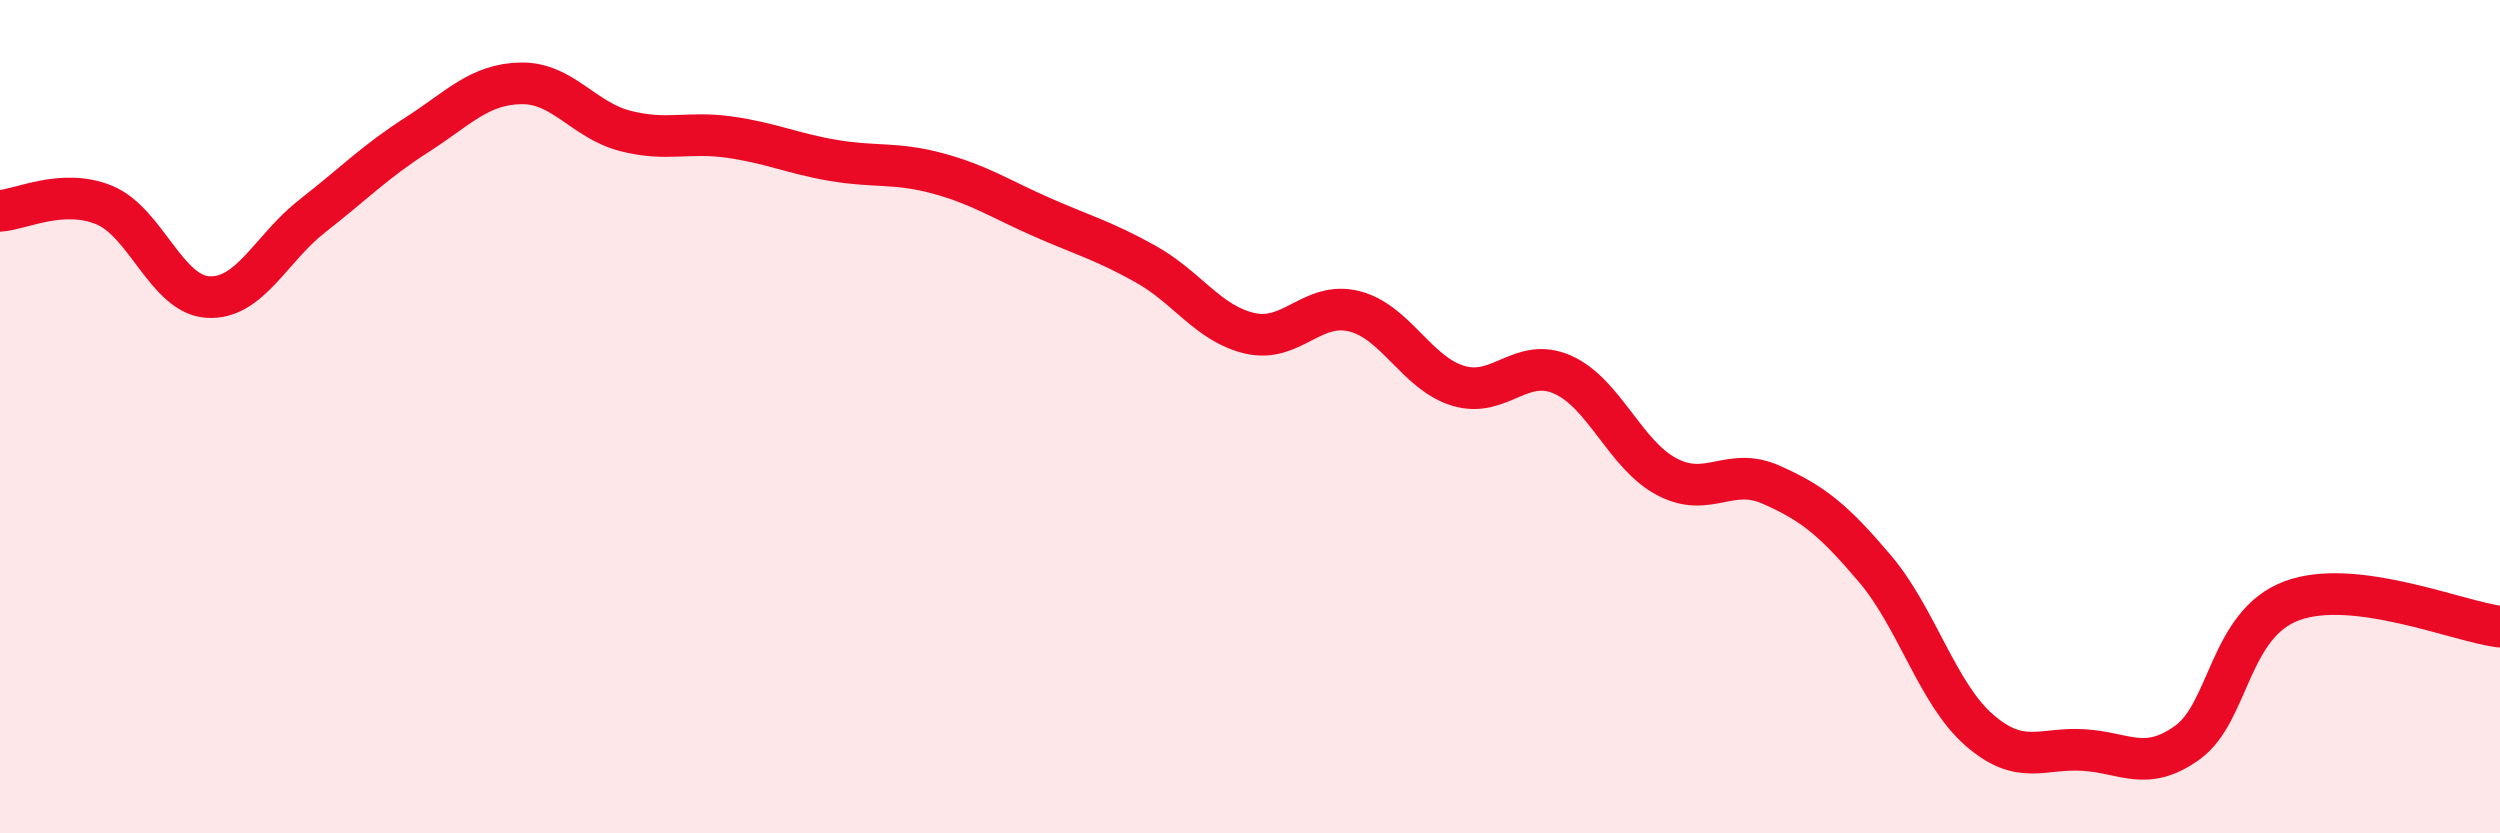
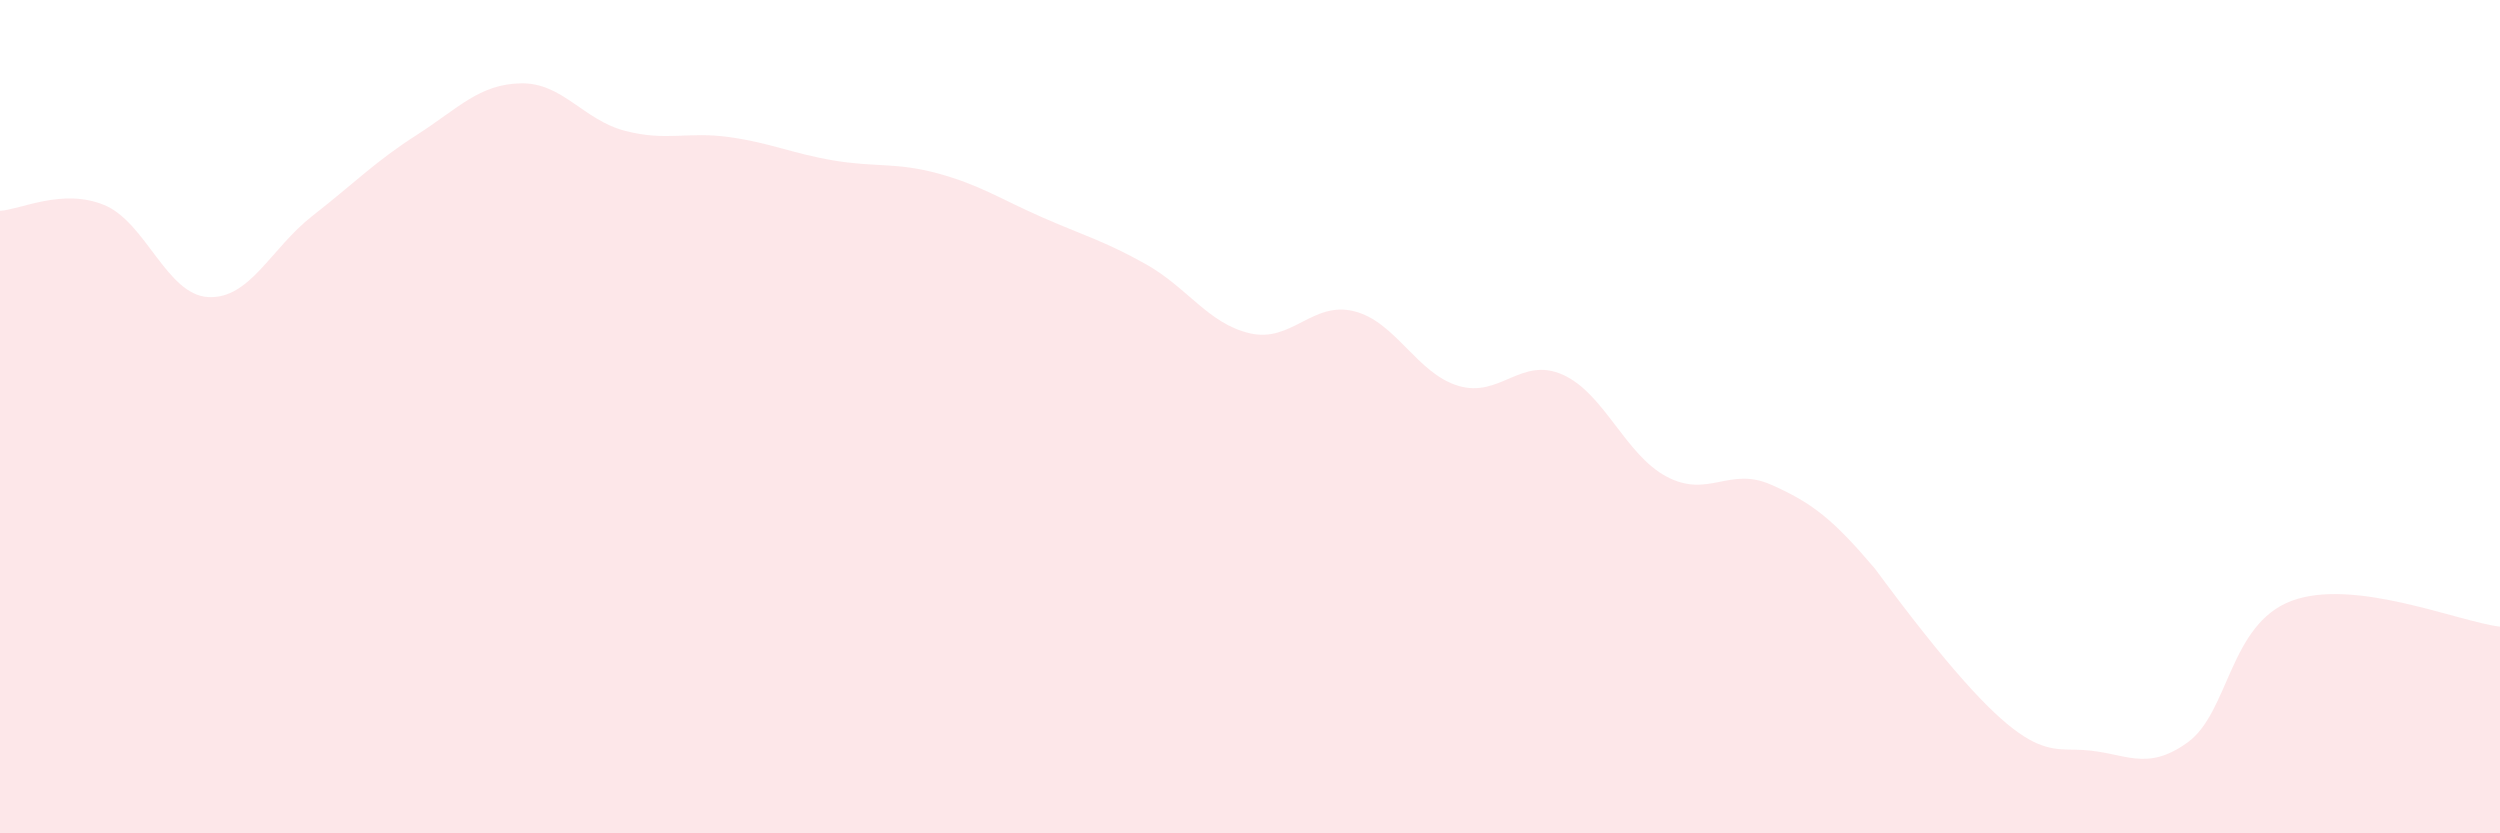
<svg xmlns="http://www.w3.org/2000/svg" width="60" height="20" viewBox="0 0 60 20">
-   <path d="M 0,5.06 C 0.5,5.03 1.5,4.51 2.5,4.92 C 3.5,5.33 4,7.08 5,7.13 C 6,7.18 6.5,5.96 7.5,5.18 C 8.5,4.4 9,3.88 10,3.24 C 11,2.6 11.5,2.02 12.5,2 C 13.5,1.98 14,2.88 15,3.14 C 16,3.4 16.5,3.15 17.5,3.29 C 18.5,3.43 19,3.68 20,3.85 C 21,4.02 21.5,3.89 22.5,4.16 C 23.5,4.43 24,4.77 25,5.21 C 26,5.65 26.5,5.78 27.5,6.34 C 28.5,6.9 29,7.77 30,8 C 31,8.23 31.5,7.22 32.5,7.47 C 33.5,7.72 34,8.96 35,9.26 C 36,9.56 36.5,8.55 37.5,8.99 C 38.5,9.43 39,10.91 40,11.44 C 41,11.97 41.5,11.19 42.5,11.63 C 43.5,12.07 44,12.47 45,13.65 C 46,14.83 46.5,16.65 47.5,17.52 C 48.5,18.39 49,17.94 50,18 C 51,18.06 51.5,18.54 52.5,17.82 C 53.5,17.1 53.5,14.98 55,14.42 C 56.5,13.86 59,14.92 60,15.04L60 20L0 20Z" fill="#EB0A25" opacity="0.1" stroke-linecap="round" stroke-linejoin="round" />
-   <path d="M 0,5.06 C 0.5,5.03 1.5,4.51 2.5,4.92 C 3.5,5.33 4,7.08 5,7.13 C 6,7.18 6.5,5.96 7.5,5.18 C 8.5,4.4 9,3.88 10,3.24 C 11,2.6 11.5,2.02 12.5,2 C 13.5,1.98 14,2.88 15,3.14 C 16,3.4 16.5,3.15 17.5,3.29 C 18.5,3.43 19,3.68 20,3.85 C 21,4.02 21.5,3.89 22.5,4.16 C 23.5,4.43 24,4.77 25,5.21 C 26,5.65 26.5,5.78 27.5,6.34 C 28.5,6.9 29,7.77 30,8 C 31,8.23 31.5,7.22 32.5,7.47 C 33.5,7.72 34,8.96 35,9.26 C 36,9.56 36.5,8.55 37.5,8.99 C 38.5,9.43 39,10.91 40,11.44 C 41,11.97 41.5,11.19 42.5,11.63 C 43.5,12.07 44,12.47 45,13.65 C 46,14.83 46.5,16.65 47.5,17.52 C 48.5,18.39 49,17.94 50,18 C 51,18.06 51.5,18.54 52.5,17.82 C 53.5,17.1 53.5,14.98 55,14.42 C 56.5,13.86 59,14.92 60,15.04" stroke="#EB0A25" stroke-width="1" fill="none" stroke-linecap="round" stroke-linejoin="round" />
+   <path d="M 0,5.06 C 0.5,5.03 1.5,4.51 2.5,4.92 C 3.5,5.33 4,7.08 5,7.13 C 6,7.18 6.5,5.96 7.5,5.18 C 8.5,4.4 9,3.88 10,3.24 C 11,2.6 11.5,2.02 12.5,2 C 13.5,1.98 14,2.88 15,3.14 C 16,3.4 16.5,3.15 17.5,3.29 C 18.5,3.43 19,3.68 20,3.85 C 21,4.02 21.5,3.89 22.5,4.16 C 23.5,4.43 24,4.77 25,5.21 C 26,5.65 26.5,5.78 27.5,6.34 C 28.5,6.9 29,7.77 30,8 C 31,8.23 31.5,7.22 32.5,7.47 C 33.5,7.72 34,8.96 35,9.26 C 36,9.56 36.5,8.55 37.5,8.99 C 38.5,9.43 39,10.91 40,11.44 C 41,11.97 41.5,11.19 42.5,11.63 C 43.5,12.07 44,12.47 45,13.65 C 48.5,18.39 49,17.94 50,18 C 51,18.06 51.5,18.54 52.5,17.82 C 53.5,17.1 53.5,14.98 55,14.42 C 56.5,13.86 59,14.92 60,15.04L60 20L0 20Z" fill="#EB0A25" opacity="0.1" stroke-linecap="round" stroke-linejoin="round" />
</svg>